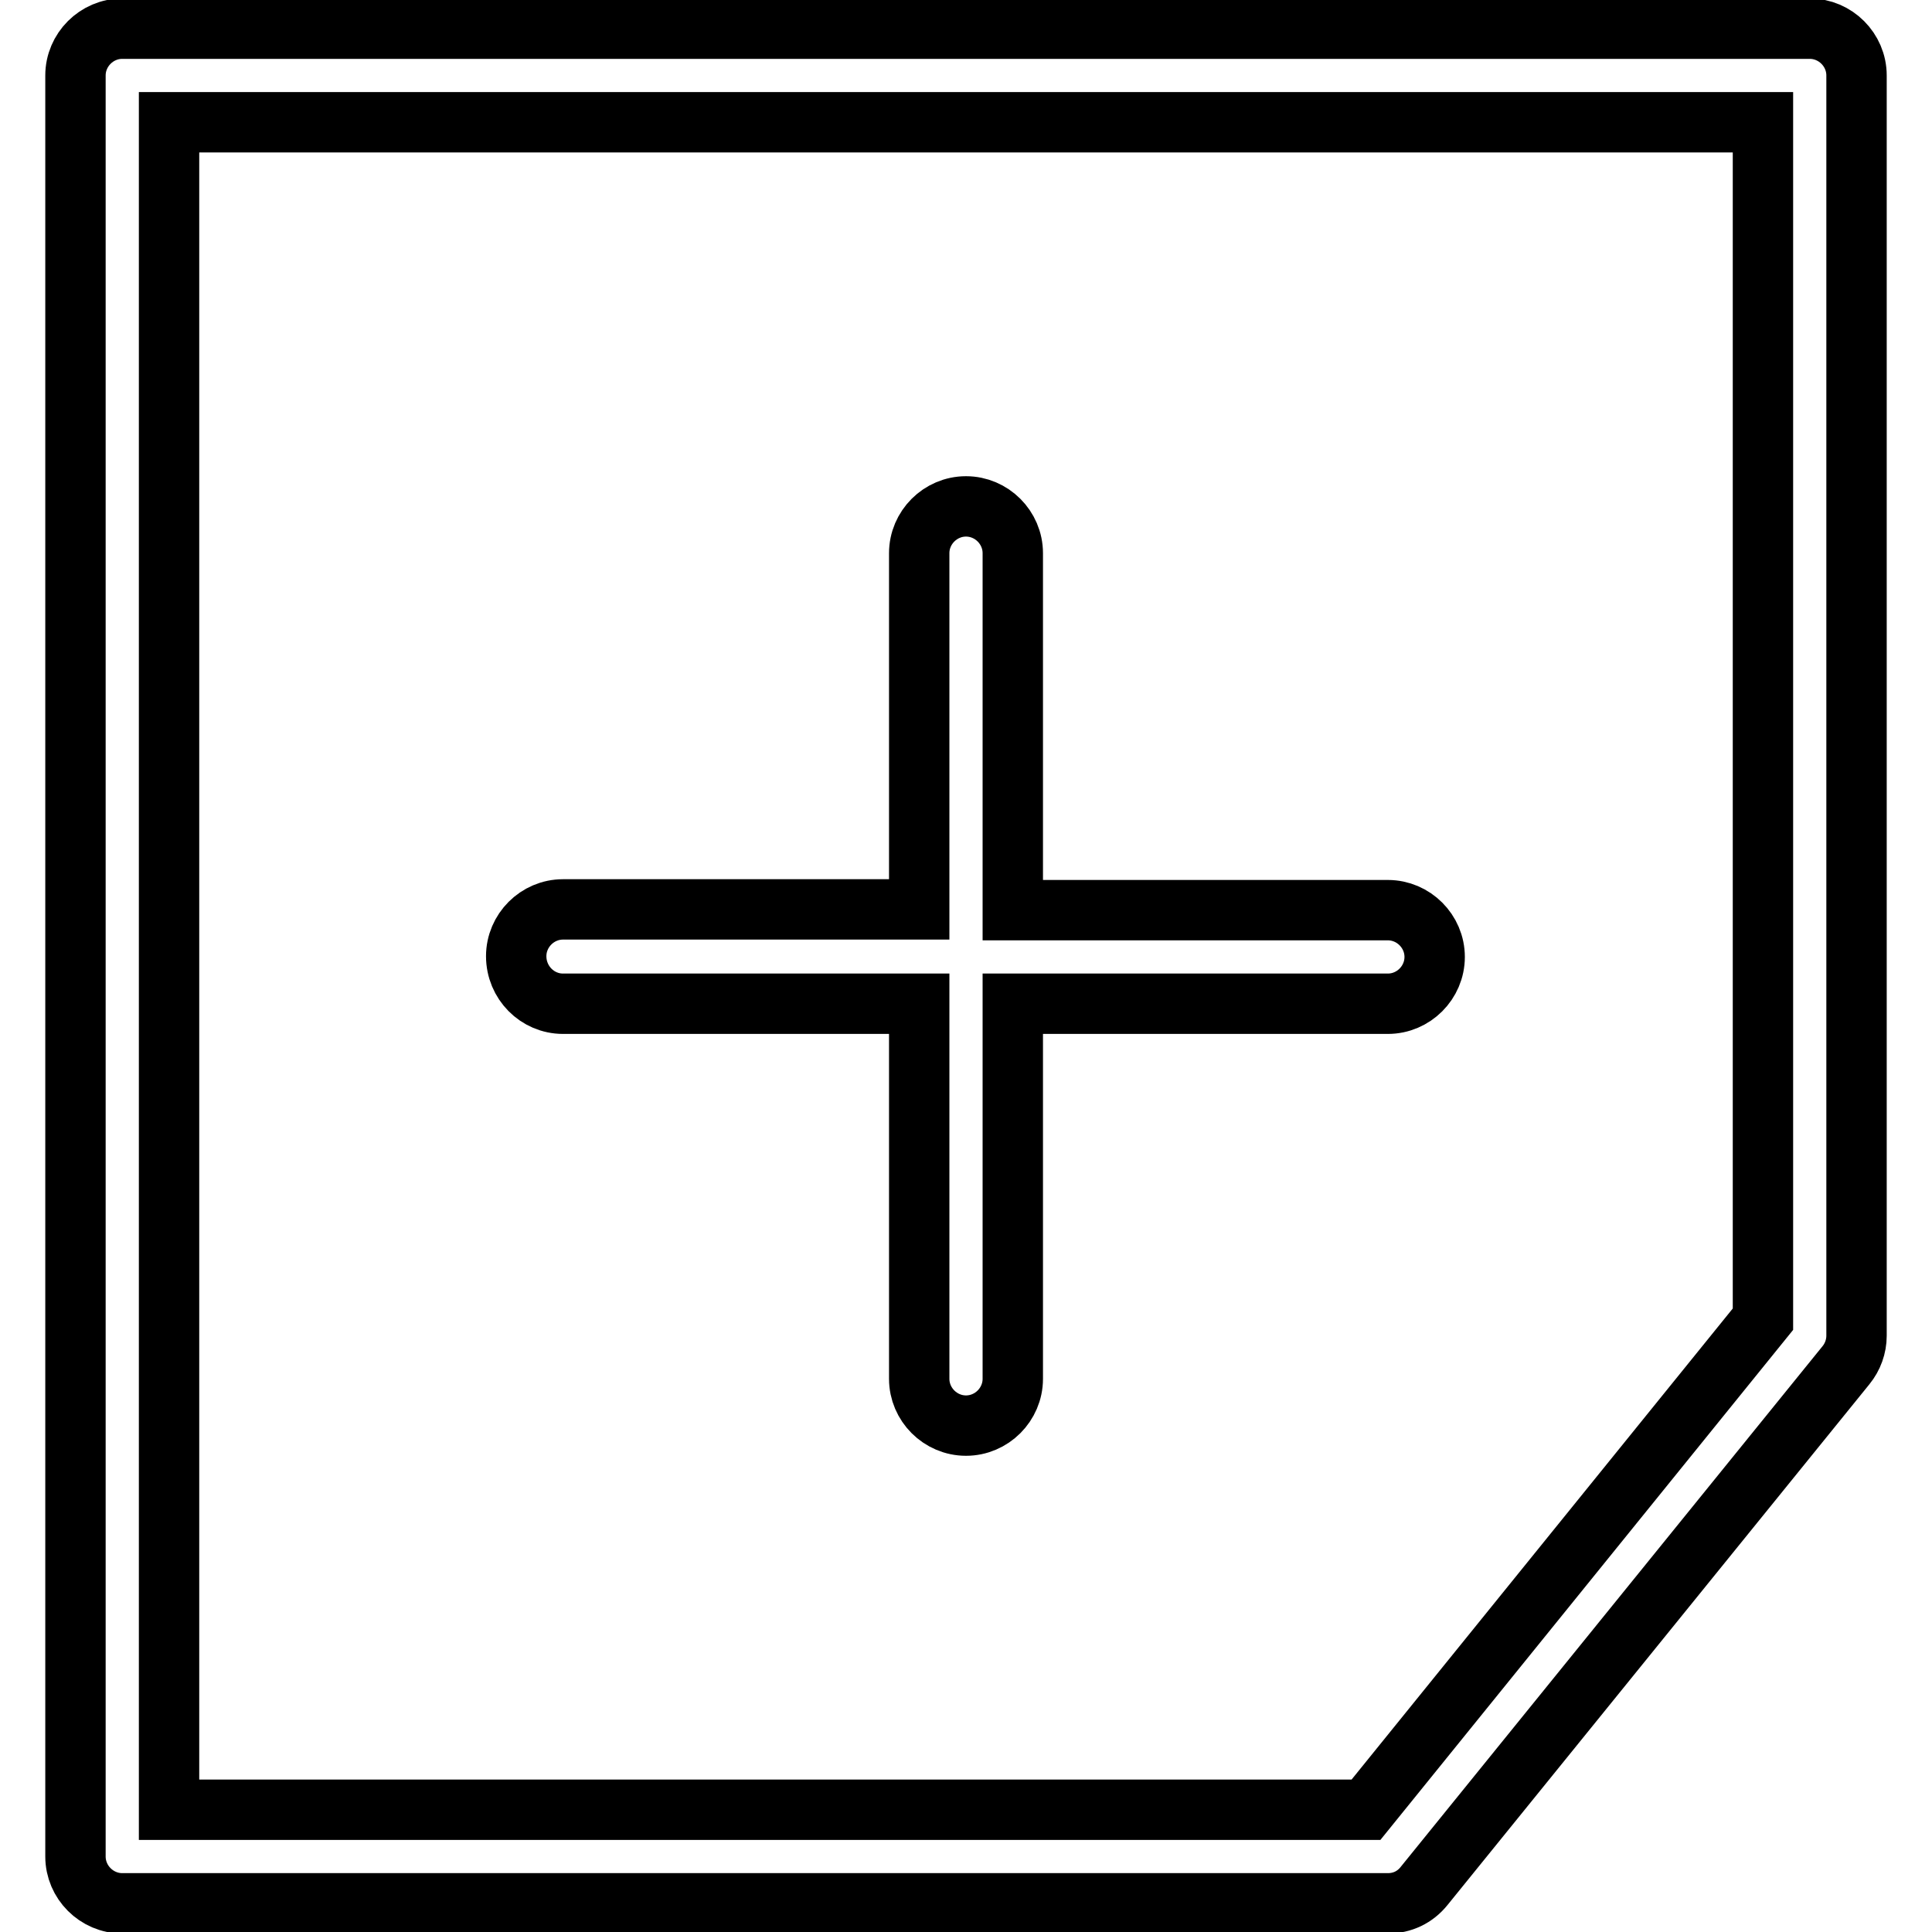
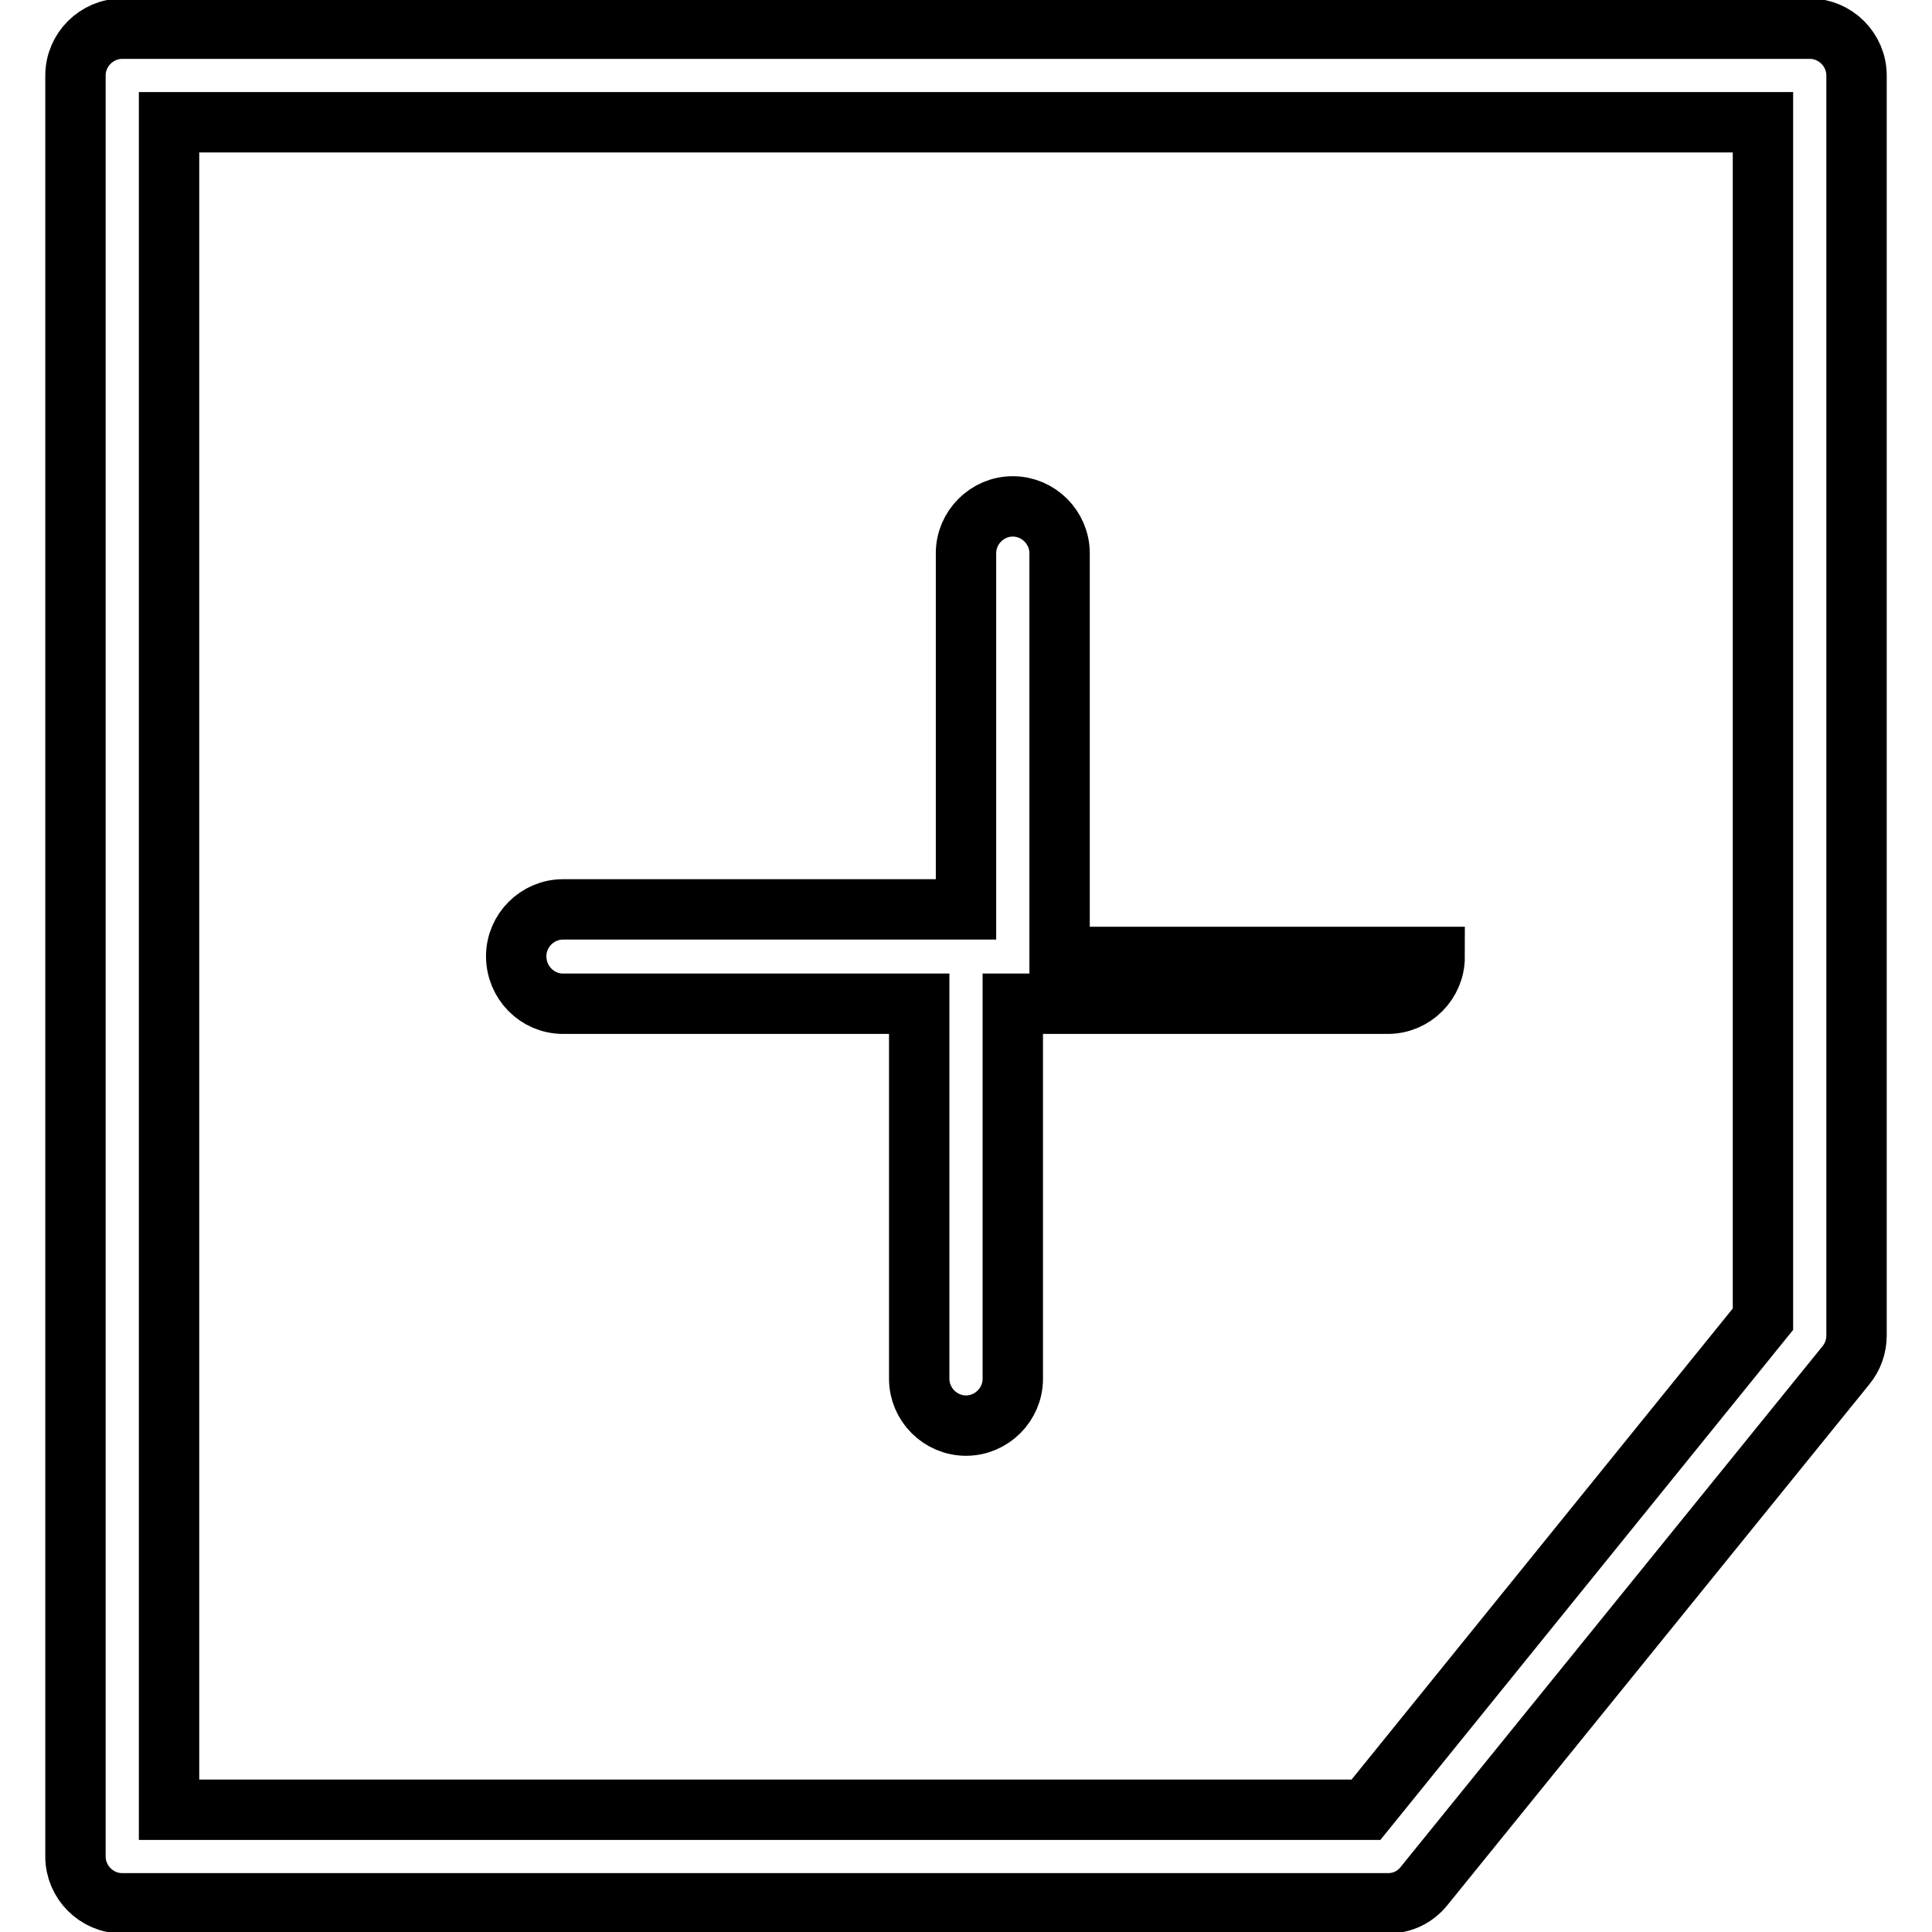
<svg xmlns="http://www.w3.org/2000/svg" version="1.1" x="0px" y="0px" viewBox="0 0 256 256" enable-background="new 0 0 256 256" xml:space="preserve">
  <g>
-     <path stroke-width="8" fill-opacity="0" stroke="#000000" d="M239.8,3.8H16.2C12.8,3.8,10,6.6,10,10l0,0v236c0,3.4,2.8,6.2,6.2,6.2h167.7c1.9,0,3.6-0.8,4.8-2.3l55.9-69 c0.9-1.1,1.4-2.5,1.4-3.9V10C246,6.6,243.2,3.8,239.8,3.8z M233.6,174.8l-52.6,65H22.4V16.2h211.2V174.8L233.6,174.8z M74.6,133 h47.2v49.7c0,3.4,2.8,6.2,6.2,6.2c3.4,0,6.2-2.8,6.2-6.2c0,0,0,0,0,0V133h49.7c3.4,0,6.2-2.8,6.2-6.2c0-3.4-2.8-6.2-6.2-6.2 c0,0,0,0,0,0h-49.7V73.3c0-3.4-2.8-6.2-6.2-6.2c-3.4,0-6.2,2.8-6.2,6.2c0,0,0,0,0,0v47.2H74.6c-3.4,0-6.2,2.8-6.2,6.2 C68.4,130.2,71.2,133,74.6,133C74.6,133,74.6,133,74.6,133z" />
+     <path stroke-width="8" fill-opacity="0" stroke="#000000" d="M239.8,3.8H16.2C12.8,3.8,10,6.6,10,10l0,0v236c0,3.4,2.8,6.2,6.2,6.2h167.7c1.9,0,3.6-0.8,4.8-2.3l55.9-69 c0.9-1.1,1.4-2.5,1.4-3.9V10C246,6.6,243.2,3.8,239.8,3.8z M233.6,174.8l-52.6,65H22.4V16.2h211.2V174.8L233.6,174.8z M74.6,133 h47.2v49.7c0,3.4,2.8,6.2,6.2,6.2c3.4,0,6.2-2.8,6.2-6.2c0,0,0,0,0,0V133h49.7c3.4,0,6.2-2.8,6.2-6.2c0,0,0,0,0,0h-49.7V73.3c0-3.4-2.8-6.2-6.2-6.2c-3.4,0-6.2,2.8-6.2,6.2c0,0,0,0,0,0v47.2H74.6c-3.4,0-6.2,2.8-6.2,6.2 C68.4,130.2,71.2,133,74.6,133C74.6,133,74.6,133,74.6,133z" />
  </g>
</svg>